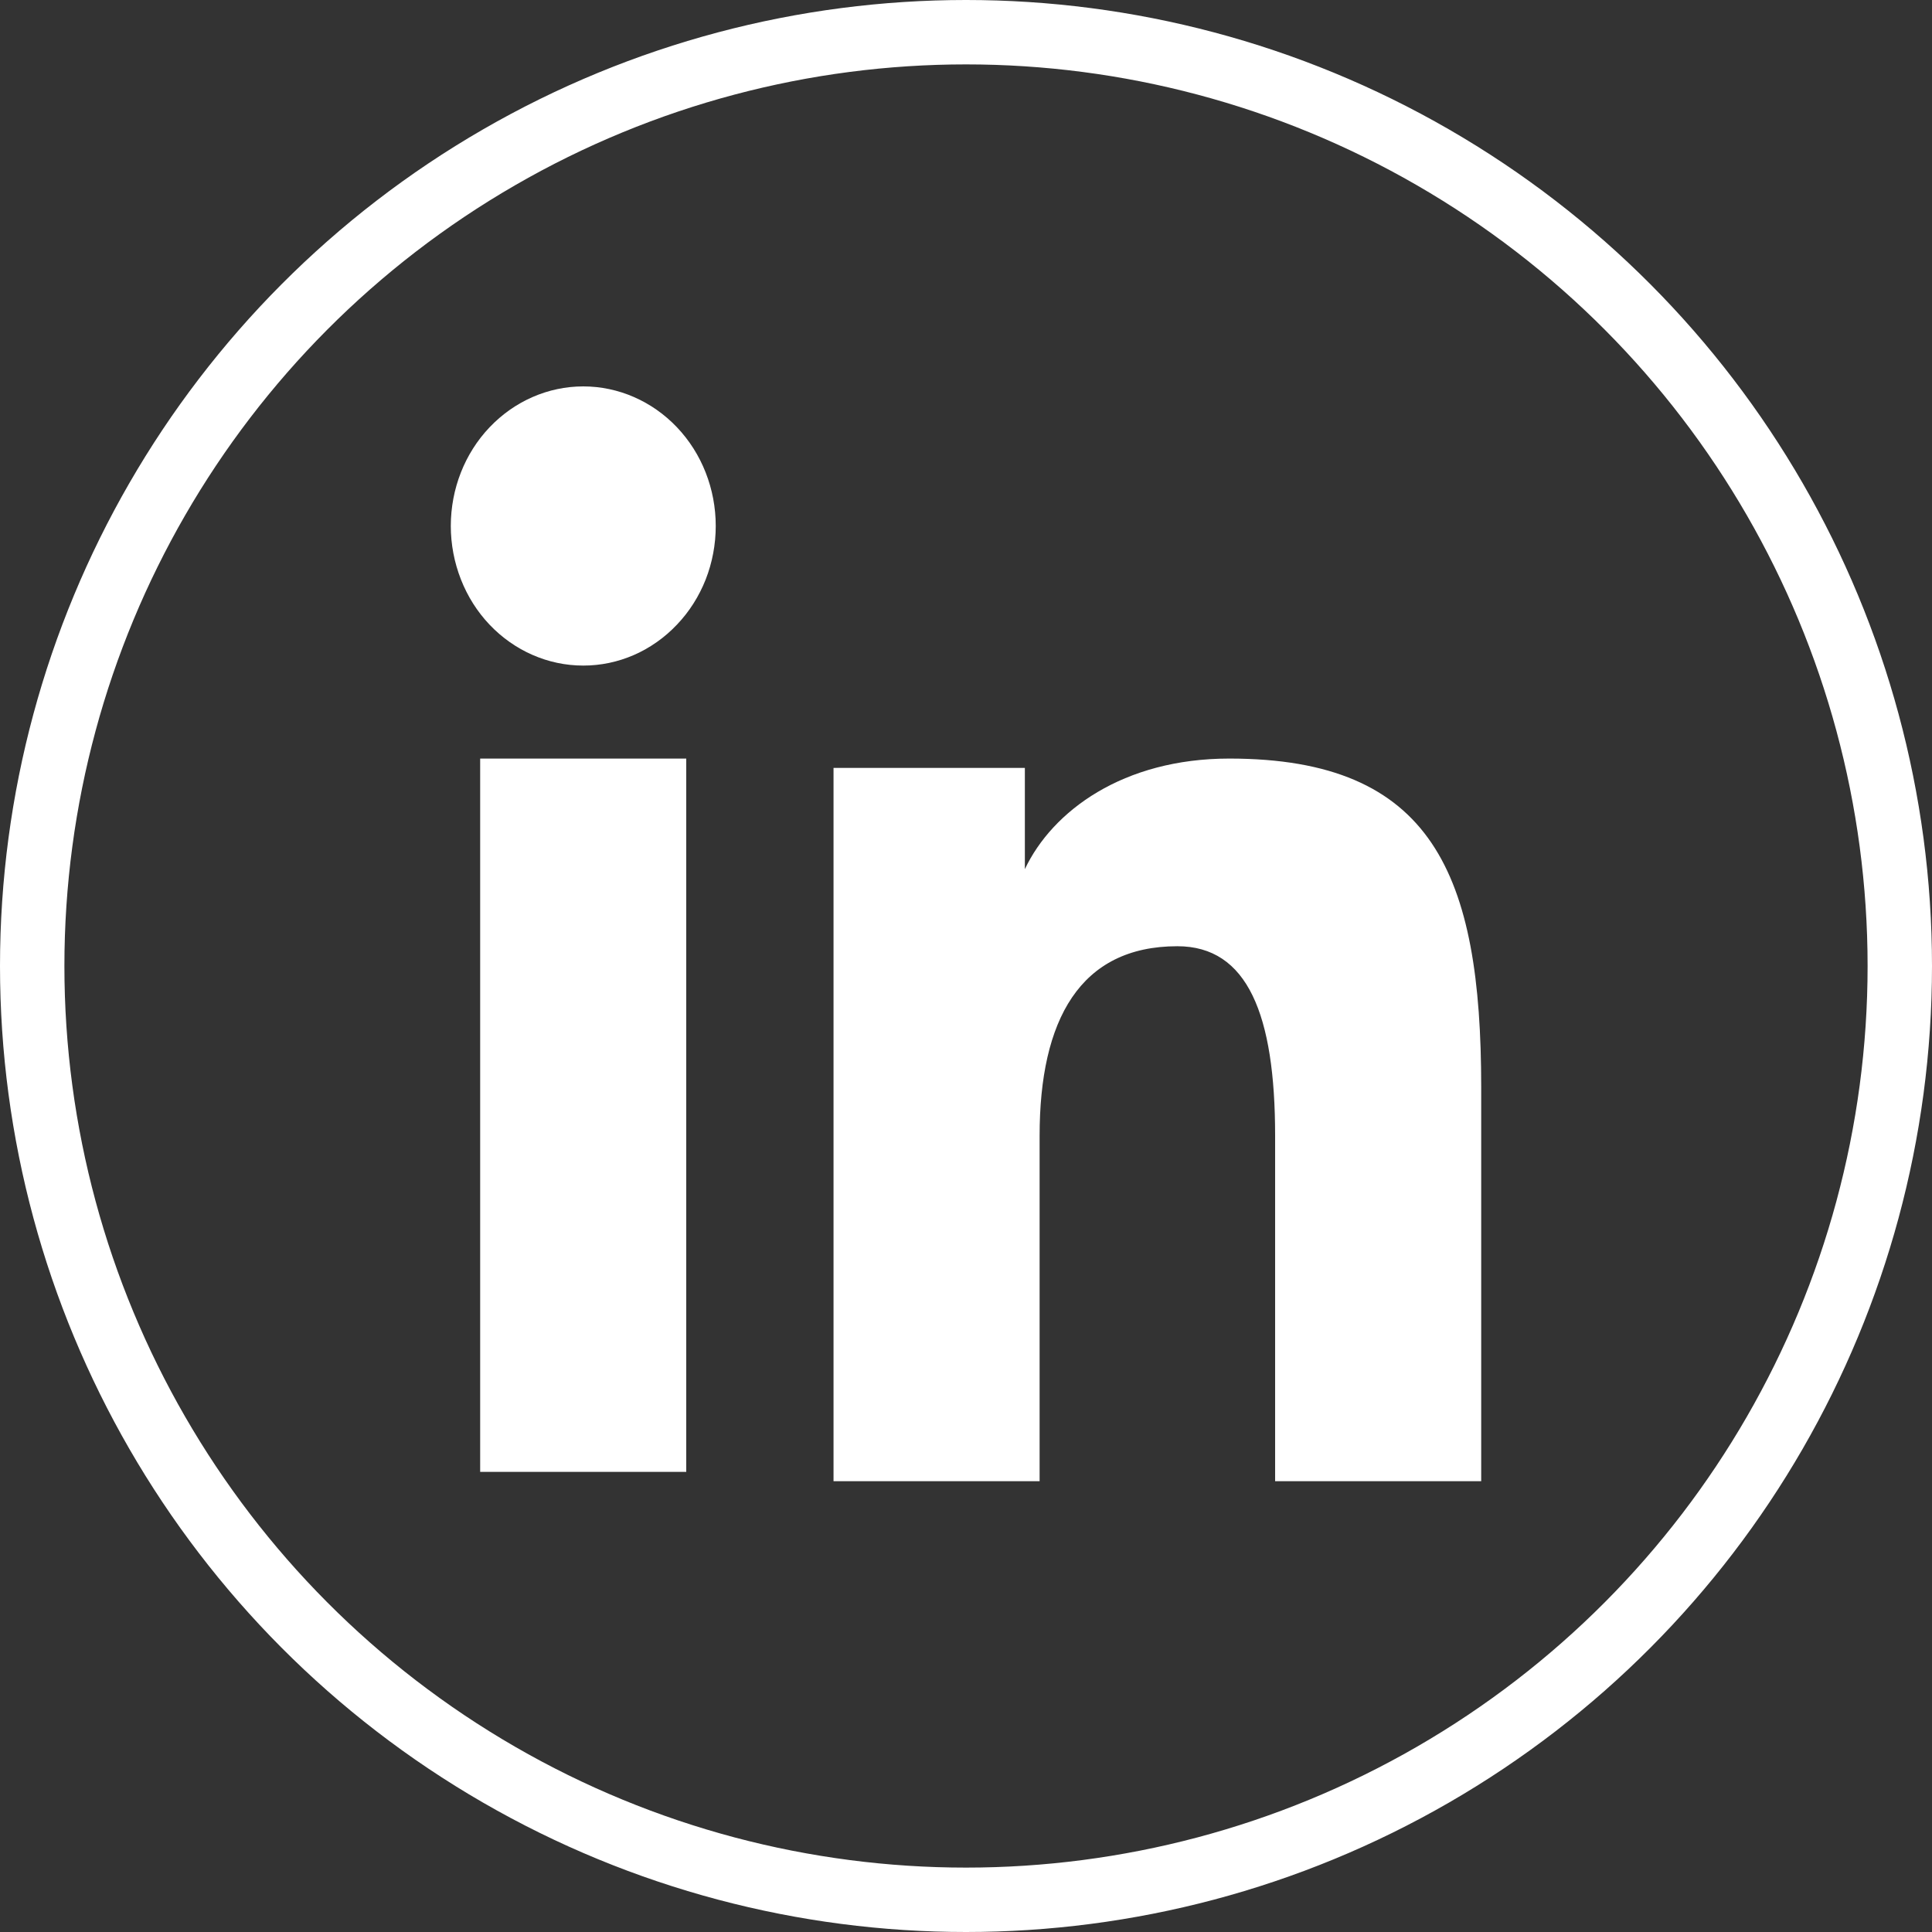
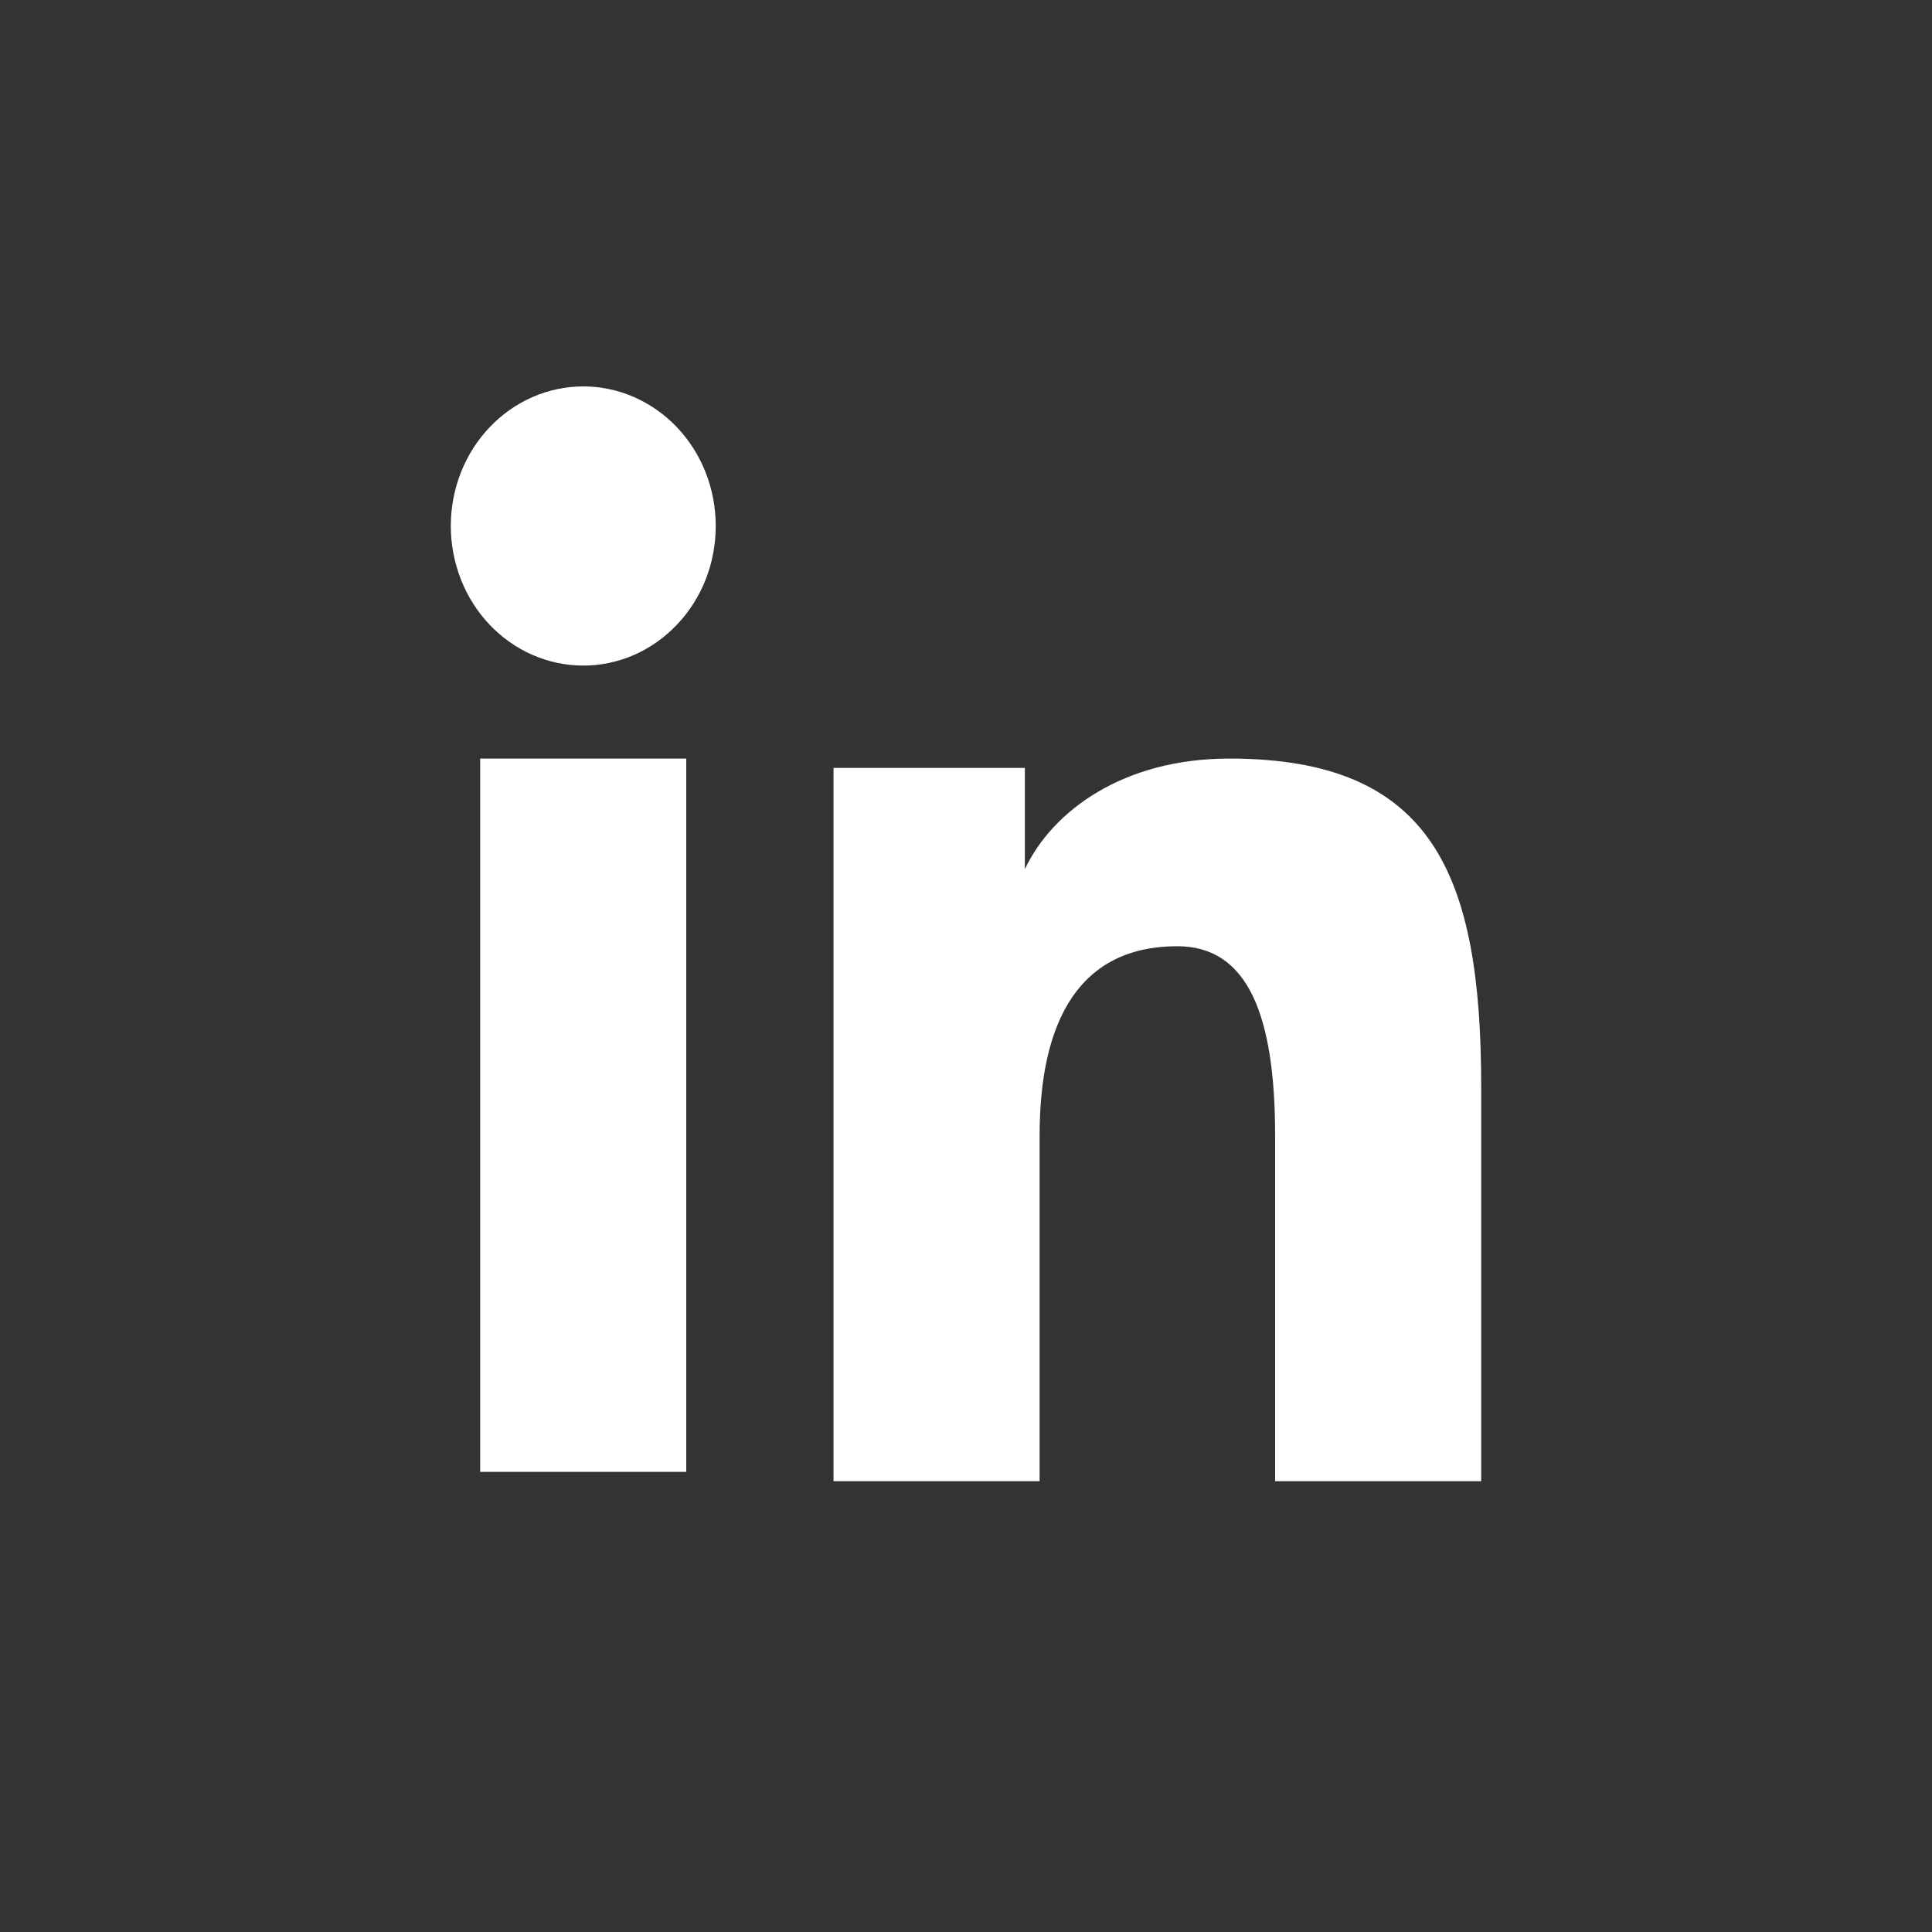
<svg xmlns="http://www.w3.org/2000/svg" width="30" height="30" viewBox="0 0 30 30" fill="none">
  <rect x="0" y="0" width="30" height="30" fill="#333333" stroke="none" />
-   <circle cx="15" cy="15" r="14.5" stroke="white" />
  <path fill-rule="evenodd" clip-rule="evenodd" d="M12.943 11.924H15.914V13.496C16.342 12.592 17.44 11.779 19.089 11.779C22.25 11.779 23 13.579 23 16.883V23H19.8V17.635C19.8 15.754 19.372 14.693 18.282 14.693C16.771 14.693 16.143 15.836 16.143 17.634V23H12.943V11.924ZM7.456 22.855H10.656V11.779H7.456V22.855ZM11.114 8.168C11.114 8.452 11.061 8.735 10.958 8.998C10.854 9.261 10.703 9.499 10.512 9.699C10.125 10.108 9.601 10.336 9.056 10.335C8.512 10.335 7.989 10.107 7.602 9.7C7.411 9.499 7.26 9.26 7.157 8.997C7.054 8.734 7 8.452 7 8.168C7 7.592 7.216 7.041 7.602 6.635C7.99 6.228 8.512 6 9.057 6C9.602 6 10.126 6.229 10.512 6.635C10.898 7.041 11.114 7.592 11.114 8.168Z" fill="white" />
</svg>